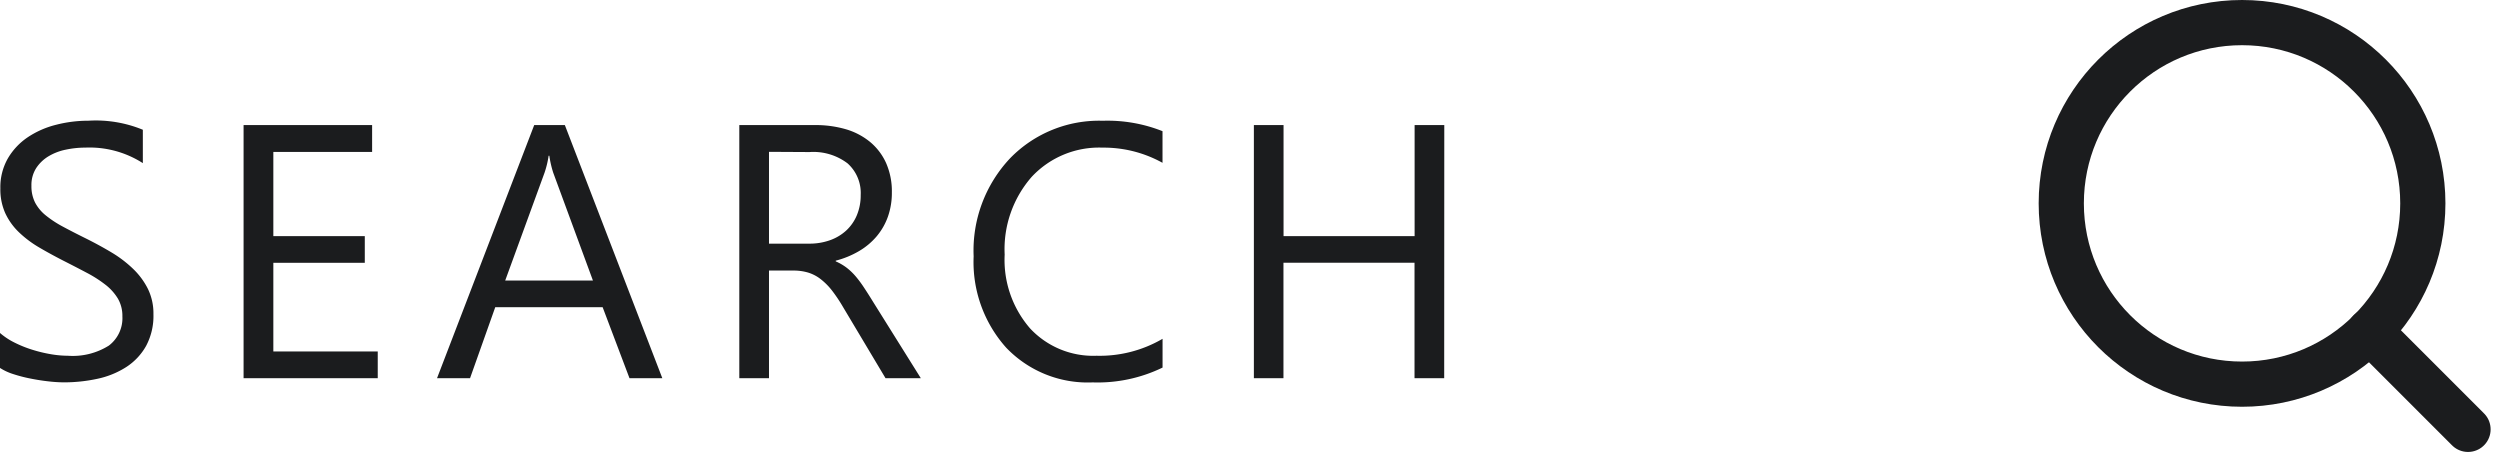
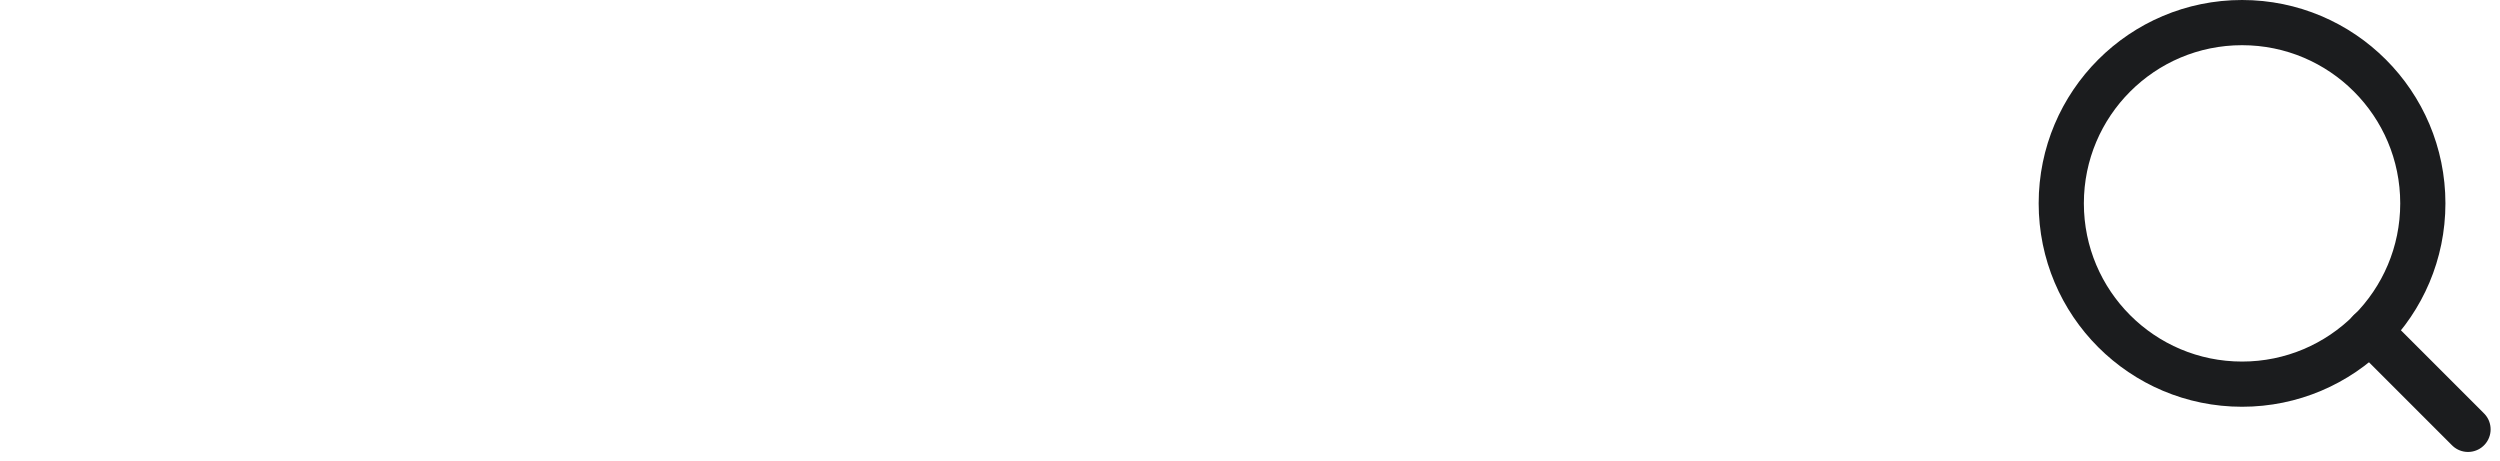
<svg xmlns="http://www.w3.org/2000/svg" width="110.631" height="20.414" viewBox="0 0 110.631 20.414">
  <g id="Group_457" data-name="Group 457" transform="translate(-1272.784 -74)">
-     <path id="Menu_One_Copy" data-name="Menu One Copy" d="M-32.216-.453V-2a3,3,0,0,0,.637.422,5.159,5.159,0,0,0,.781.316,6.219,6.219,0,0,0,.824.2,4.6,4.6,0,0,0,.766.07A3,3,0,0,0-27.4-1.441a1.52,1.52,0,0,0,.6-1.293,1.518,1.518,0,0,0-.2-.789,2.244,2.244,0,0,0-.551-.613,5.465,5.465,0,0,0-.832-.531q-.48-.254-1.035-.535-.586-.3-1.094-.6a4.74,4.74,0,0,1-.883-.672,2.8,2.8,0,0,1-.59-.832A2.575,2.575,0,0,1-32.2-8.4a2.563,2.563,0,0,1,.336-1.332,2.881,2.881,0,0,1,.883-.934,4,4,0,0,1,1.246-.547,5.706,5.706,0,0,1,1.426-.18,5.464,5.464,0,0,1,2.414.4v1.477a4.376,4.376,0,0,0-2.547-.687,4.189,4.189,0,0,0-.859.09,2.428,2.428,0,0,0-.766.293,1.7,1.7,0,0,0-.547.523,1.389,1.389,0,0,0-.211.781,1.608,1.608,0,0,0,.16.742,1.819,1.819,0,0,0,.473.57,4.708,4.708,0,0,0,.762.5q.449.242,1.035.531.6.3,1.141.625a5.214,5.214,0,0,1,.945.727,3.229,3.229,0,0,1,.645.883,2.482,2.482,0,0,1,.238,1.109,2.813,2.813,0,0,1-.324,1.4,2.661,2.661,0,0,1-.875.934,3.822,3.822,0,0,1-1.27.52,6.953,6.953,0,0,1-1.516.16,6.176,6.176,0,0,1-.656-.043q-.391-.043-.8-.125a6.5,6.5,0,0,1-.77-.2A2.4,2.4,0,0,1-32.216-.453ZM-15.5,0h-5.937V-11.2h5.688v1.188H-20.12v3.727h4.047v1.18H-20.12v3.922H-15.5ZM-2.907,0H-4.36L-5.548-3.141H-10.3L-11.415,0h-1.461l4.3-11.2H-7.22Zm-3.07-4.32L-7.735-9.094a4.571,4.571,0,0,1-.172-.75h-.031a4.185,4.185,0,0,1-.18.75L-9.86-4.32ZM8.532,0H6.97L5.095-3.141a6.84,6.84,0,0,0-.5-.746,2.85,2.85,0,0,0-.5-.5,1.718,1.718,0,0,0-.547-.285,2.249,2.249,0,0,0-.66-.09H1.814V0H.5V-11.2H3.845A4.765,4.765,0,0,1,5.2-11.02a3.033,3.033,0,0,1,1.078.559,2.6,2.6,0,0,1,.715.934,3.1,3.1,0,0,1,.258,1.309,3.151,3.151,0,0,1-.176,1.074,2.805,2.805,0,0,1-.5.871,3.031,3.031,0,0,1-.781.652A3.988,3.988,0,0,1,4.767-5.2v.031a2.363,2.363,0,0,1,.488.285,2.687,2.687,0,0,1,.395.379,5.019,5.019,0,0,1,.371.5q.184.277.41.645ZM1.814-10.016v4.063H3.595A2.7,2.7,0,0,0,4.5-6.1a2.107,2.107,0,0,0,.723-.426,1.931,1.931,0,0,0,.477-.68,2.275,2.275,0,0,0,.172-.9,1.756,1.756,0,0,0-.582-1.4,2.5,2.5,0,0,0-1.684-.5ZM19.23-.469a6.571,6.571,0,0,1-3.094.656,4.989,4.989,0,0,1-3.828-1.539A5.679,5.679,0,0,1,10.87-5.391a5.952,5.952,0,0,1,1.617-4.344,5.489,5.489,0,0,1,4.1-1.656,6.576,6.576,0,0,1,2.641.461v1.4a5.355,5.355,0,0,0-2.656-.672,4.076,4.076,0,0,0-3.129,1.289,4.856,4.856,0,0,0-1.2,3.445,4.621,4.621,0,0,0,1.121,3.262A3.815,3.815,0,0,0,16.308-.992a5.518,5.518,0,0,0,2.922-.75ZM31.693,0H30.38V-5.109h-5.8V0H23.271V-11.2h1.313v4.914h5.8V-11.2h1.313Z" transform="translate(1305 90.735)" fill="#1b1c1e" />
    <g id="_8666693_search_icon" data-name="8666693_search_icon" transform="translate(1361 72)">
      <circle id="Ellipse_3" data-name="Ellipse 3" cx="8" cy="8" r="8" transform="translate(3 3)" fill="none" stroke="#1b1c1e" stroke-linecap="round" stroke-linejoin="round" stroke-width="2" />
      <line id="Line_115" data-name="Line 115" x1="4.35" y1="4.35" transform="translate(16.65 16.65)" fill="none" stroke="#1b1c1e" stroke-linecap="round" stroke-linejoin="round" stroke-width="2" />
    </g>
  </g>
</svg>